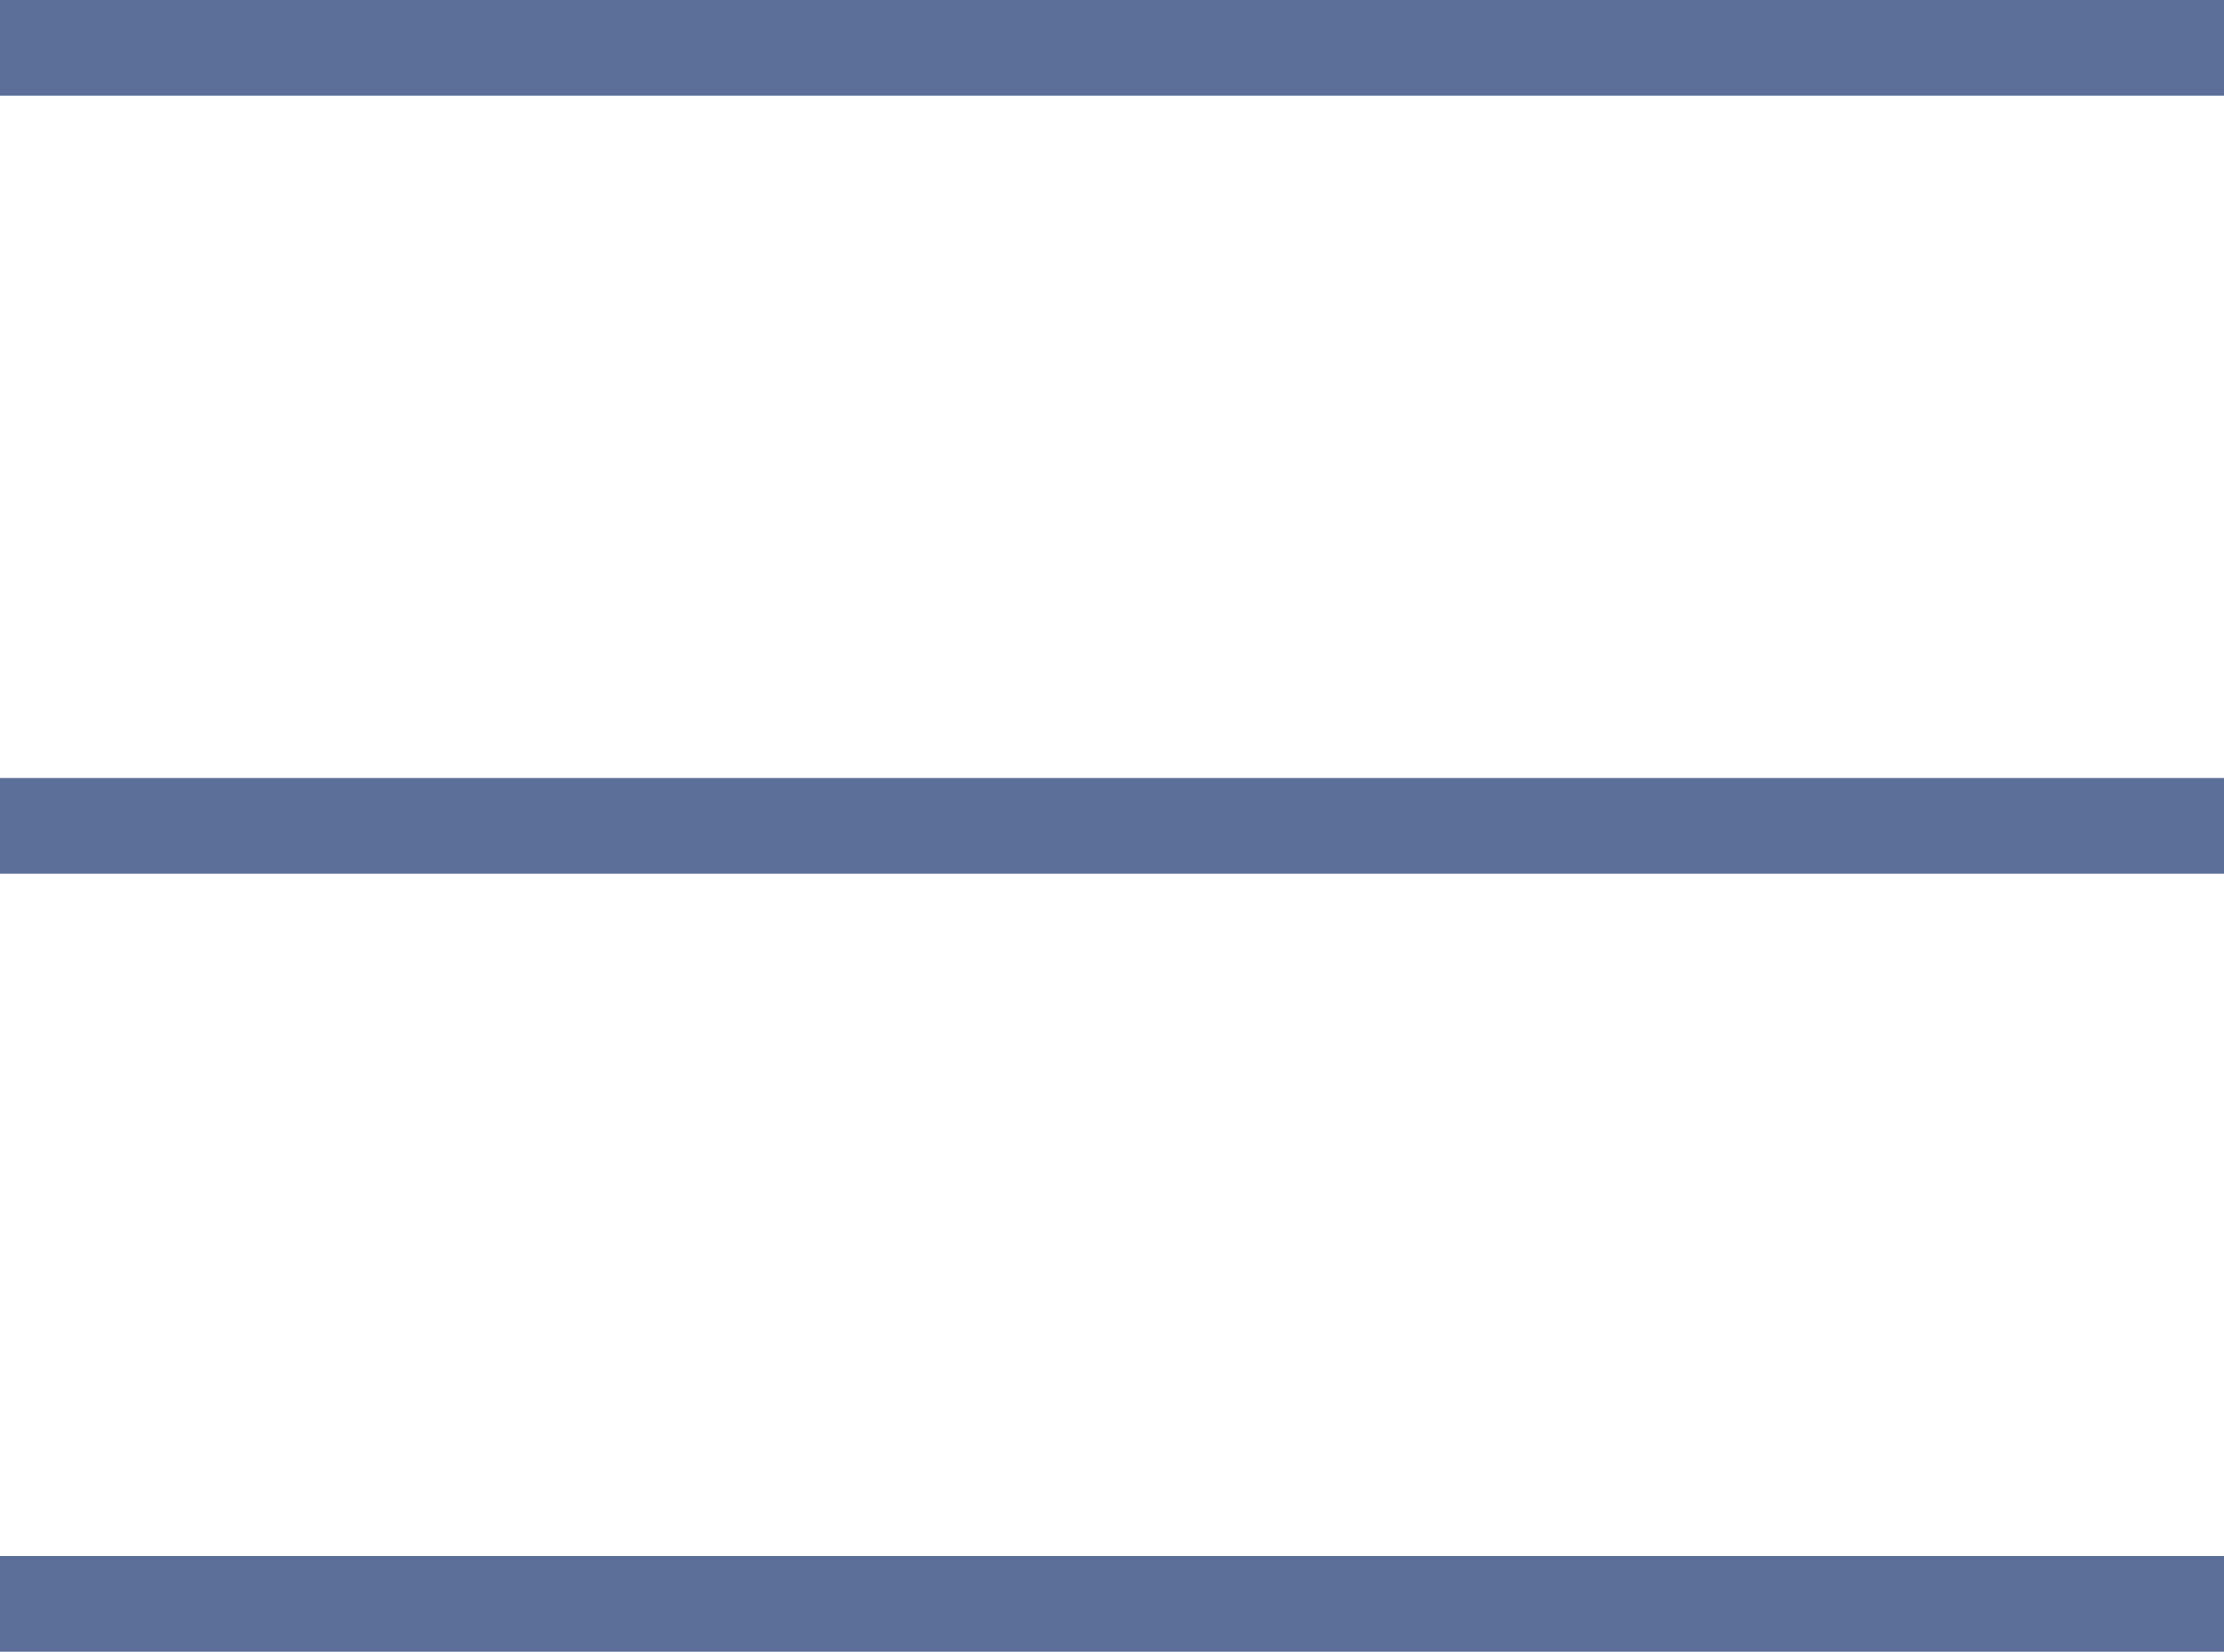
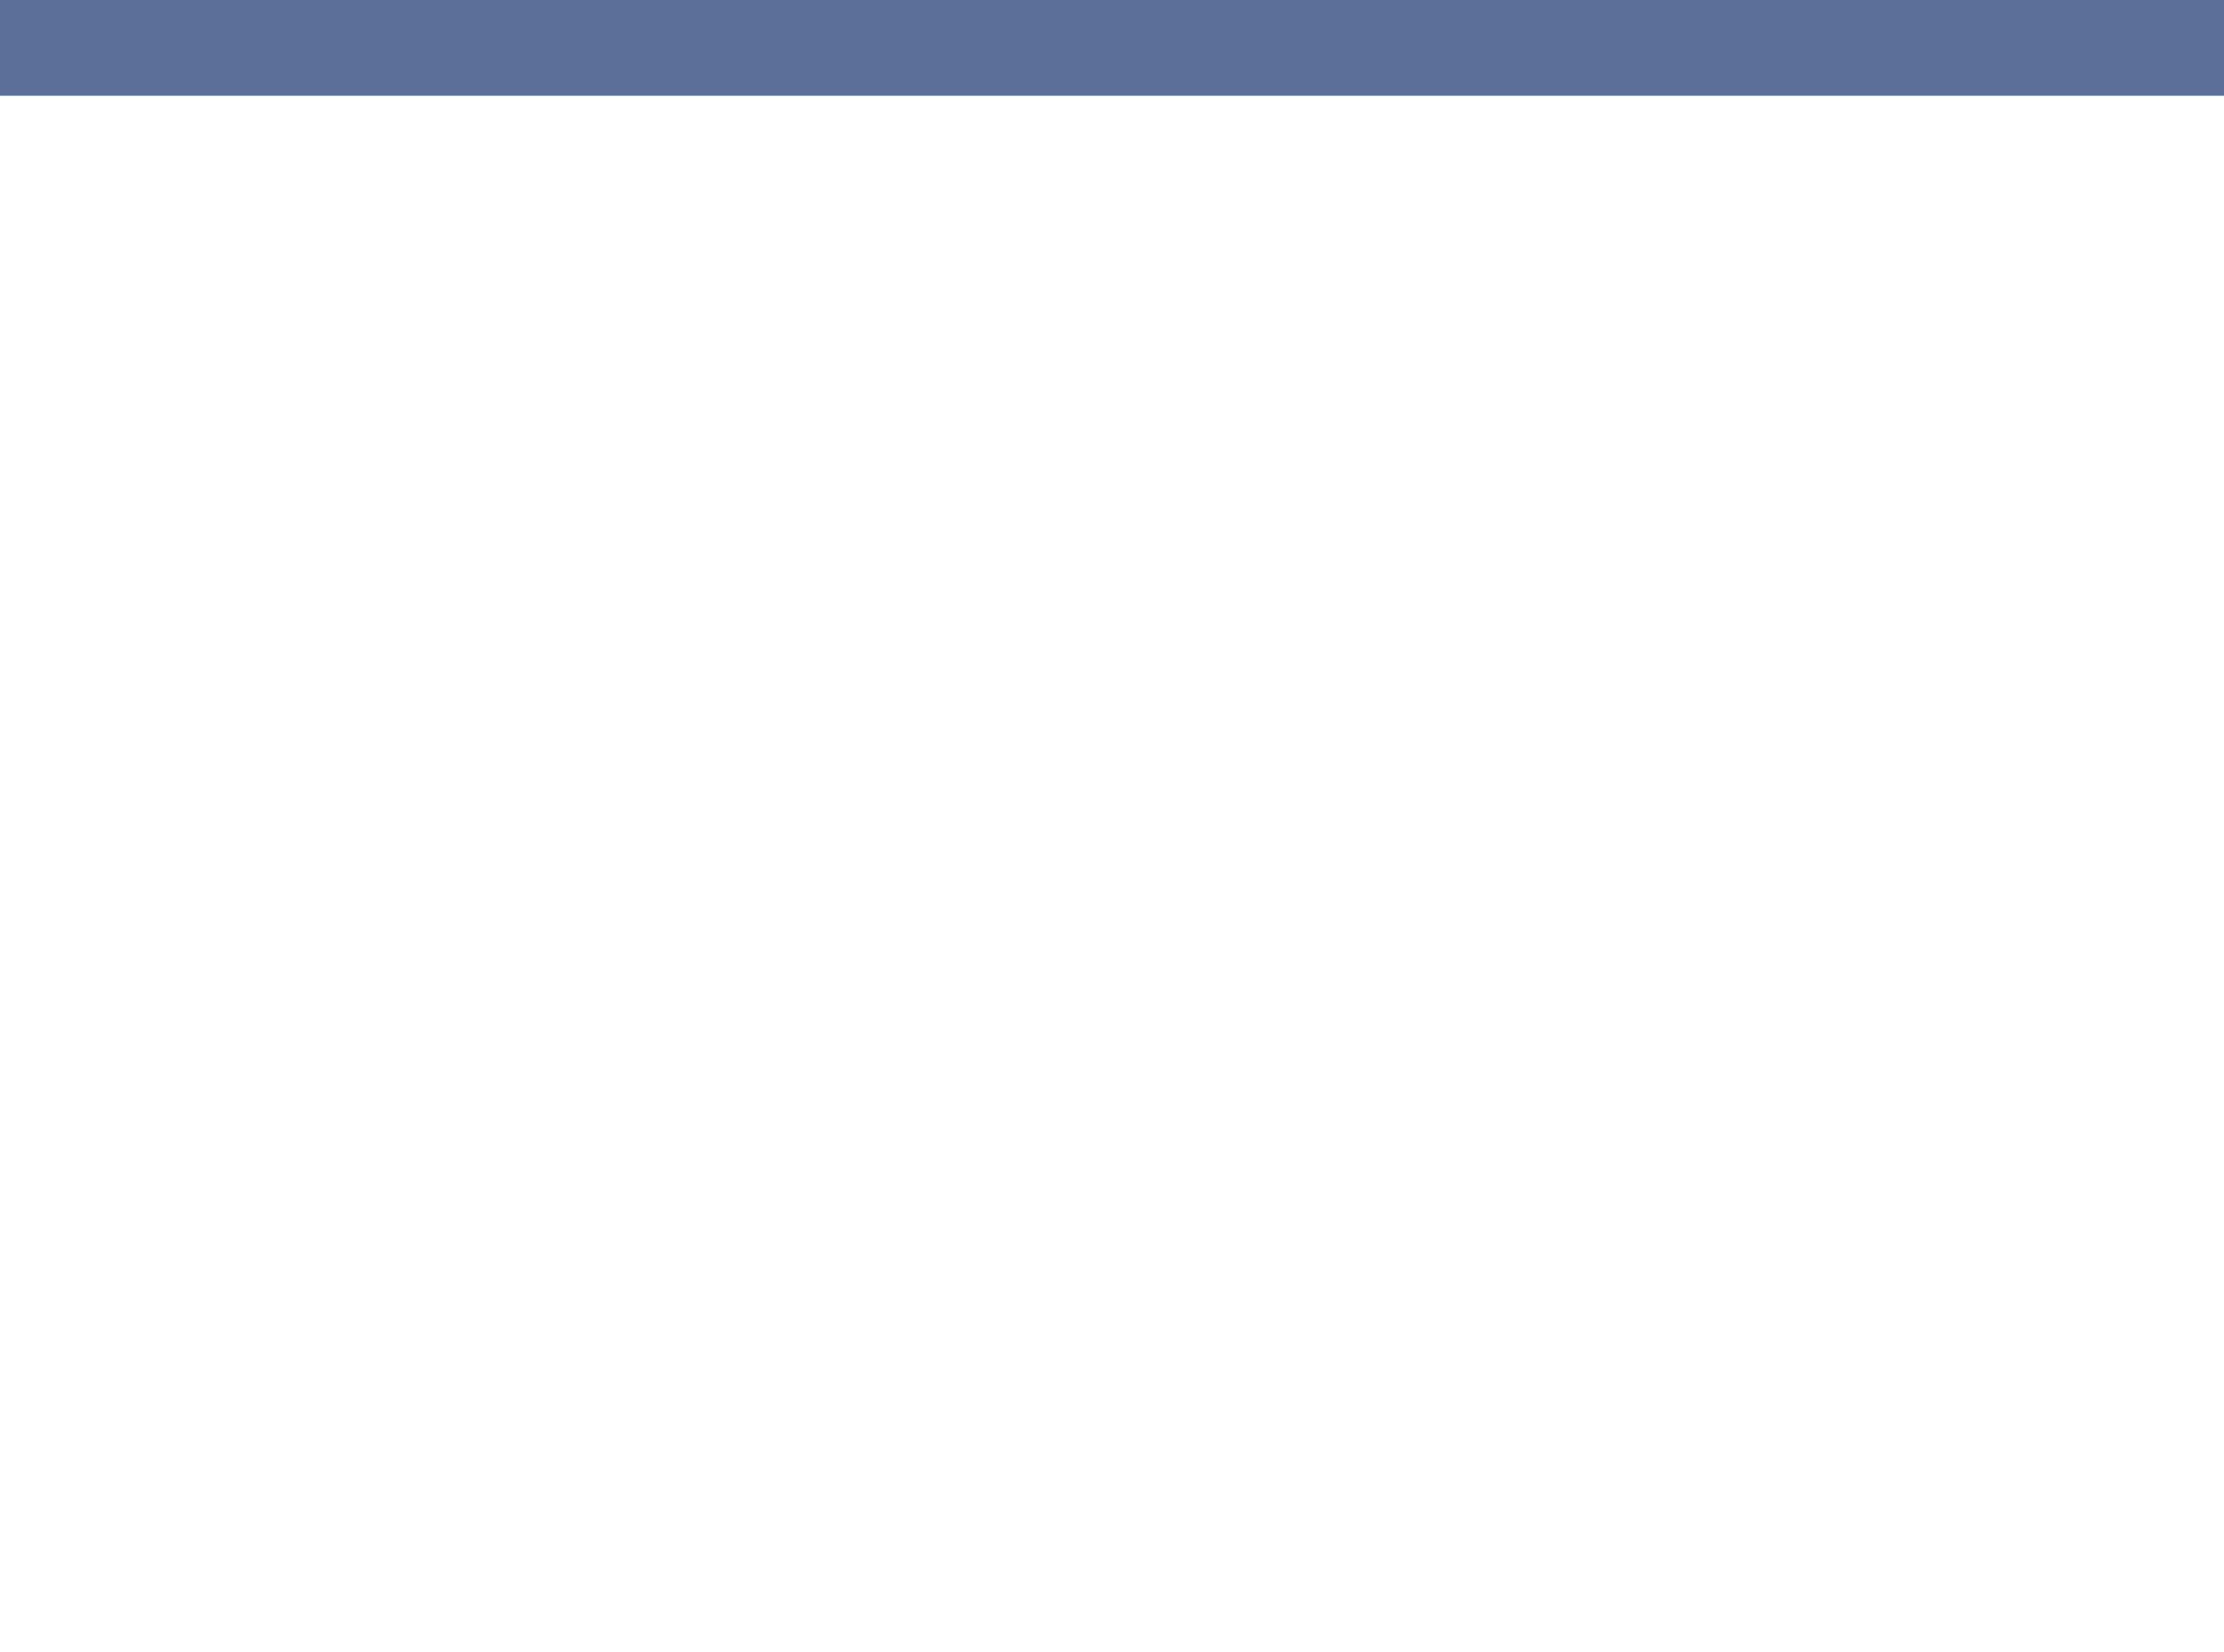
<svg xmlns="http://www.w3.org/2000/svg" id="Ebene_1" viewBox="0 0 218.4 162.2">
  <rect width="218.4" height="9.4" fill="#5b6f99" />
-   <rect y="76.4" width="218.4" height="9.4" fill="#5b6f99" />
-   <rect y="152.8" width="218.4" height="9.4" fill="#5b6f99" />
</svg>